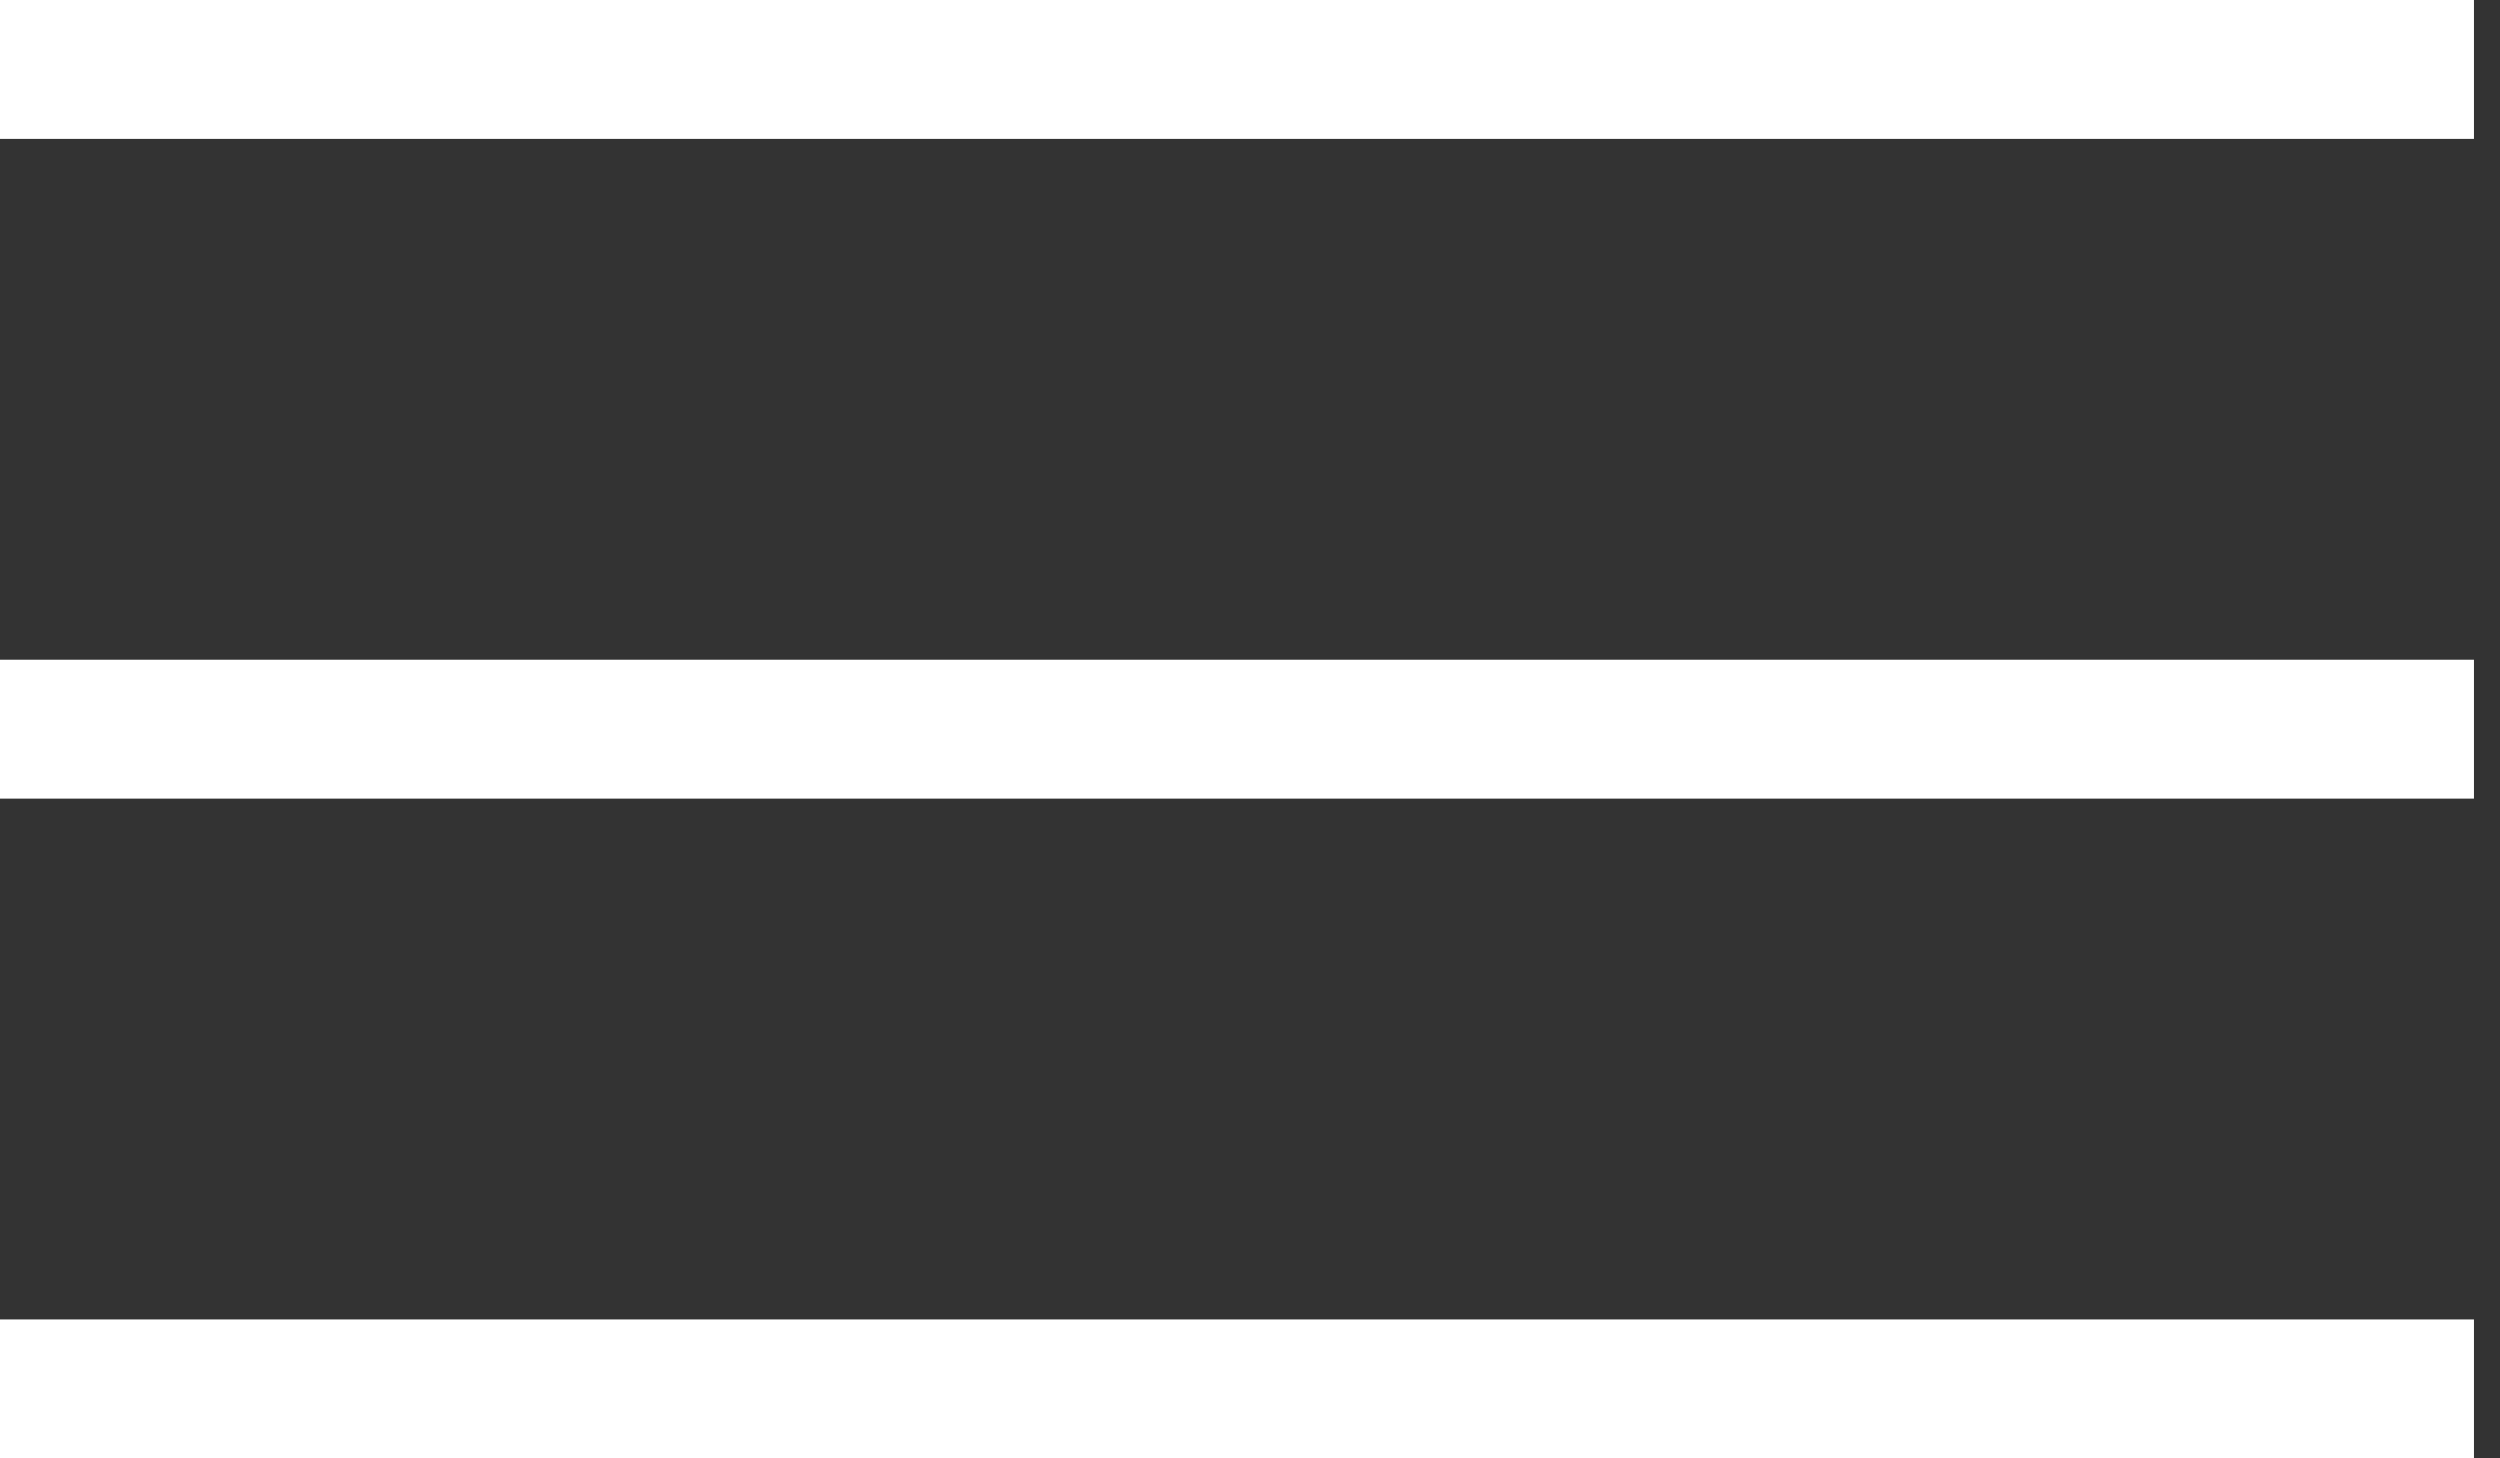
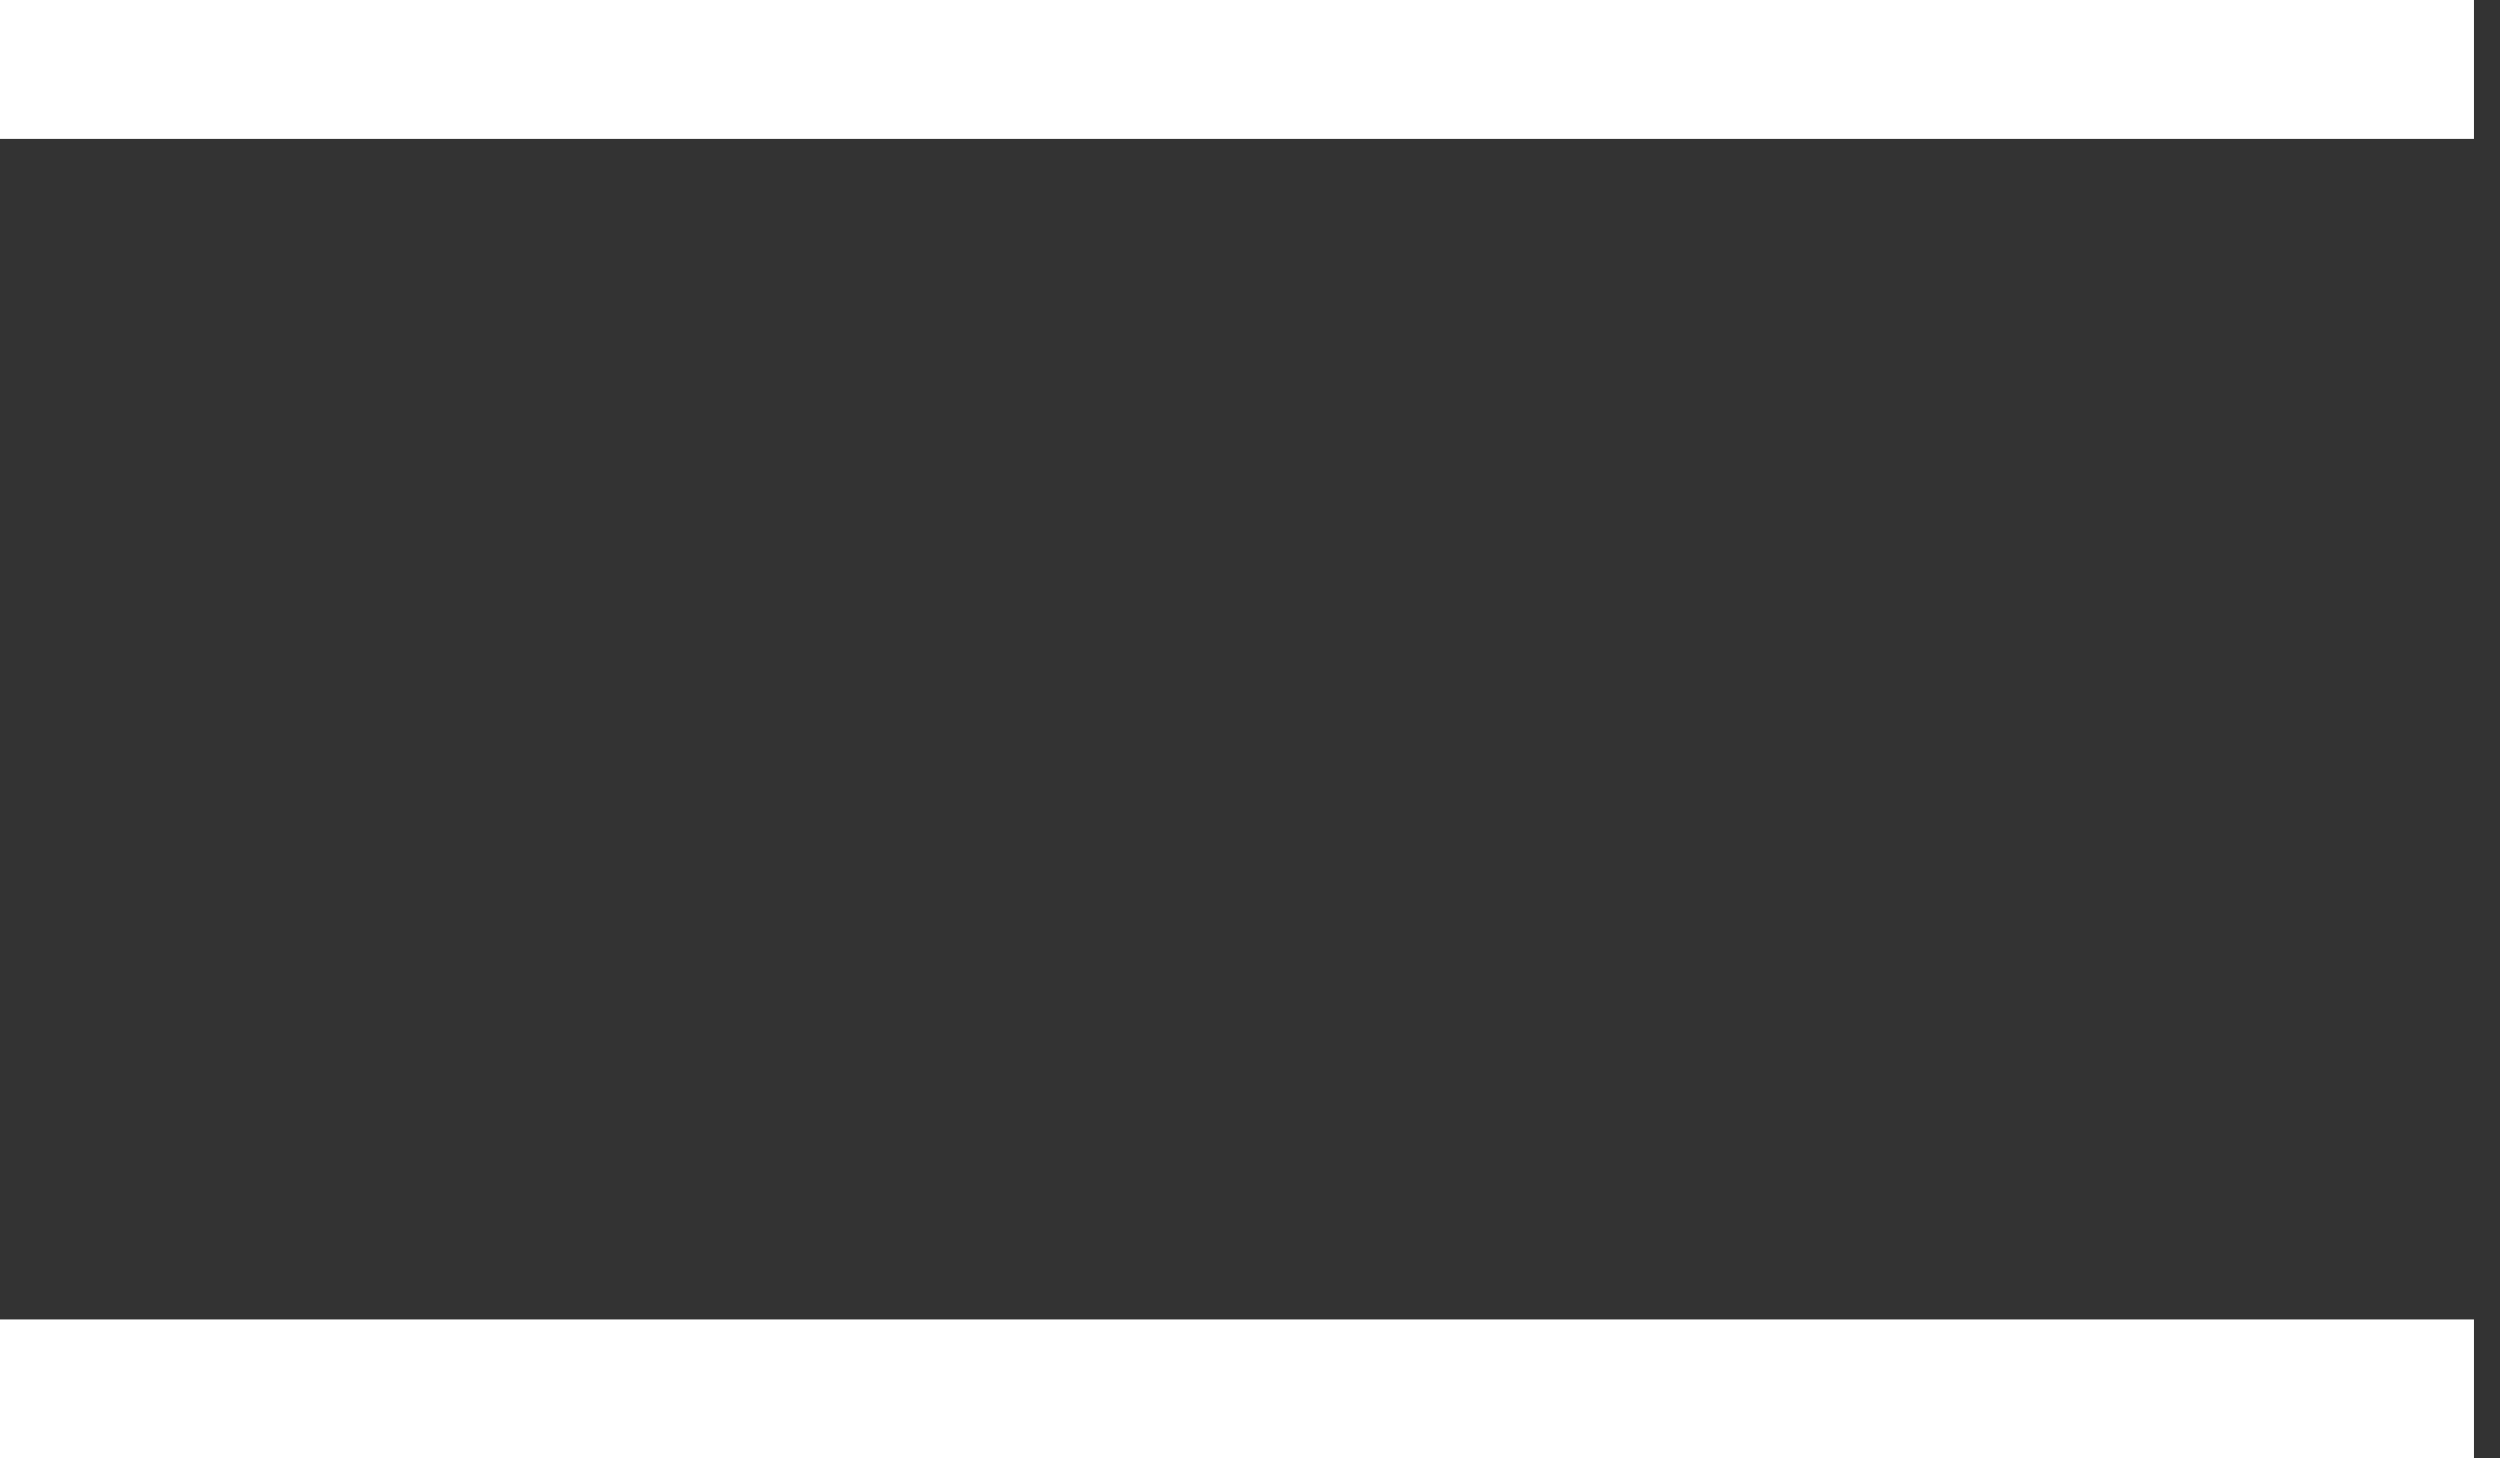
<svg xmlns="http://www.w3.org/2000/svg" width="36" height="21" viewBox="0 0 36 21" fill="none">
  <rect x="0" y="0" width="36" height="21" fill="#333333" stroke="none" />
  <path d="M35.625 1H0" stroke="white" stroke-width="2" />
-   <path d="M35.625 10.5H0" stroke="white" stroke-width="2" />
  <path d="M35.625 20H0" stroke="white" stroke-width="2" />
</svg>